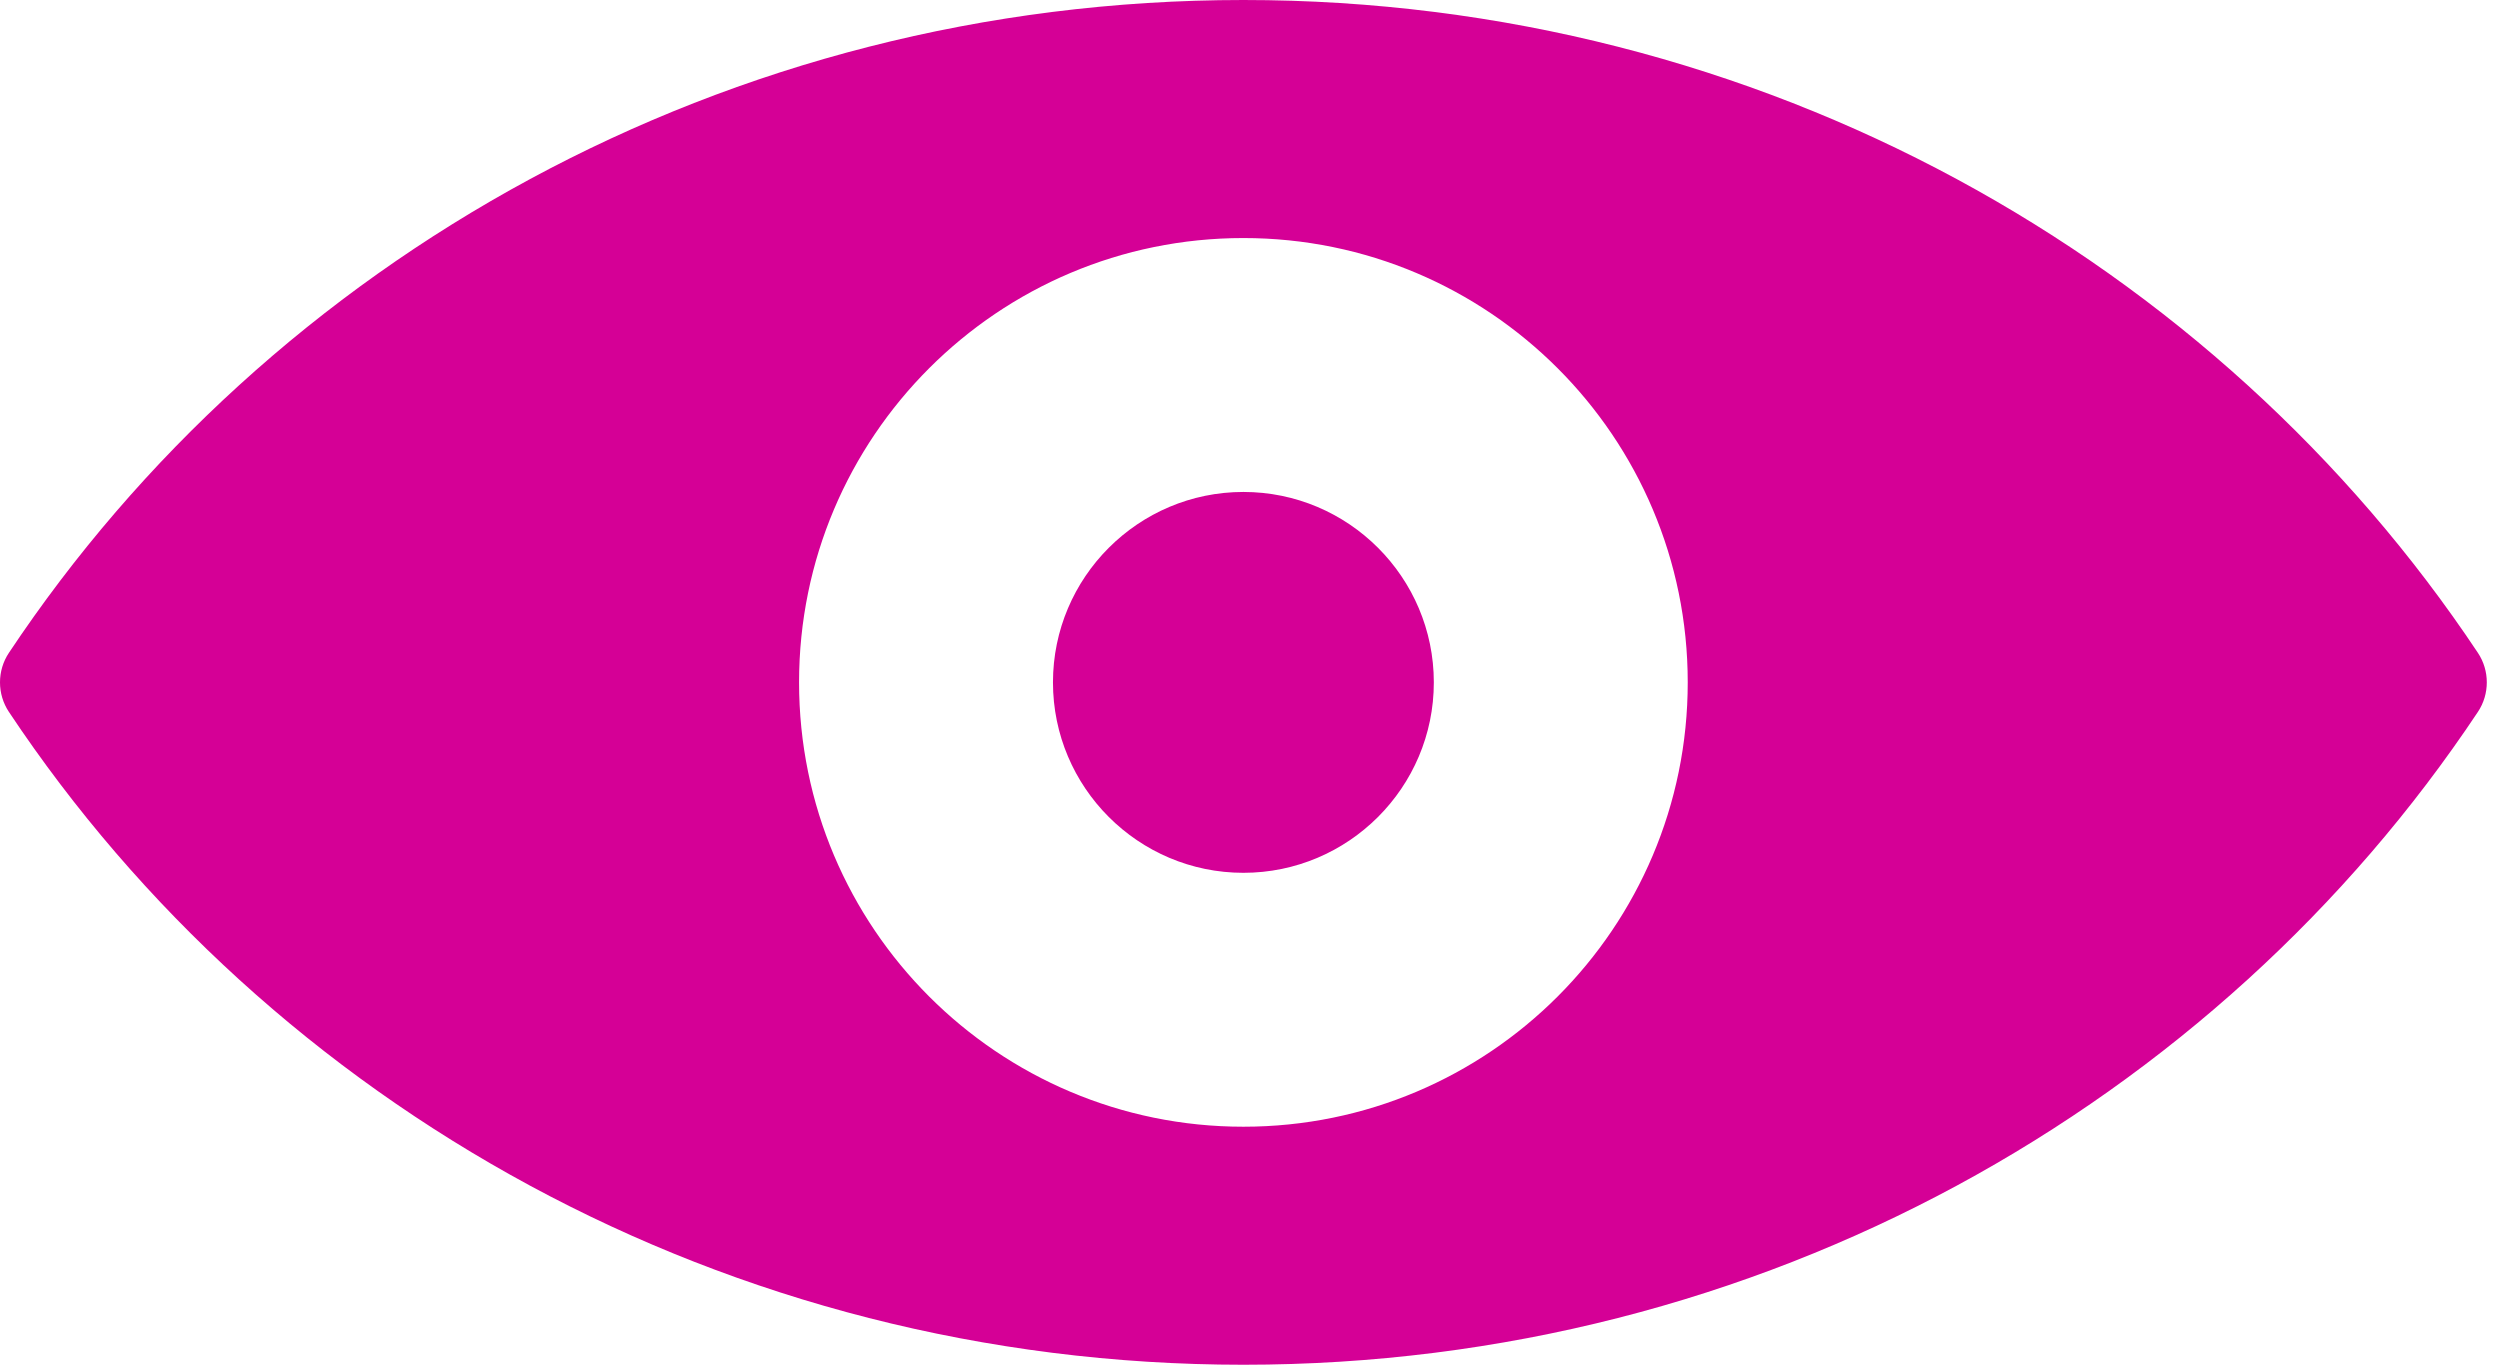
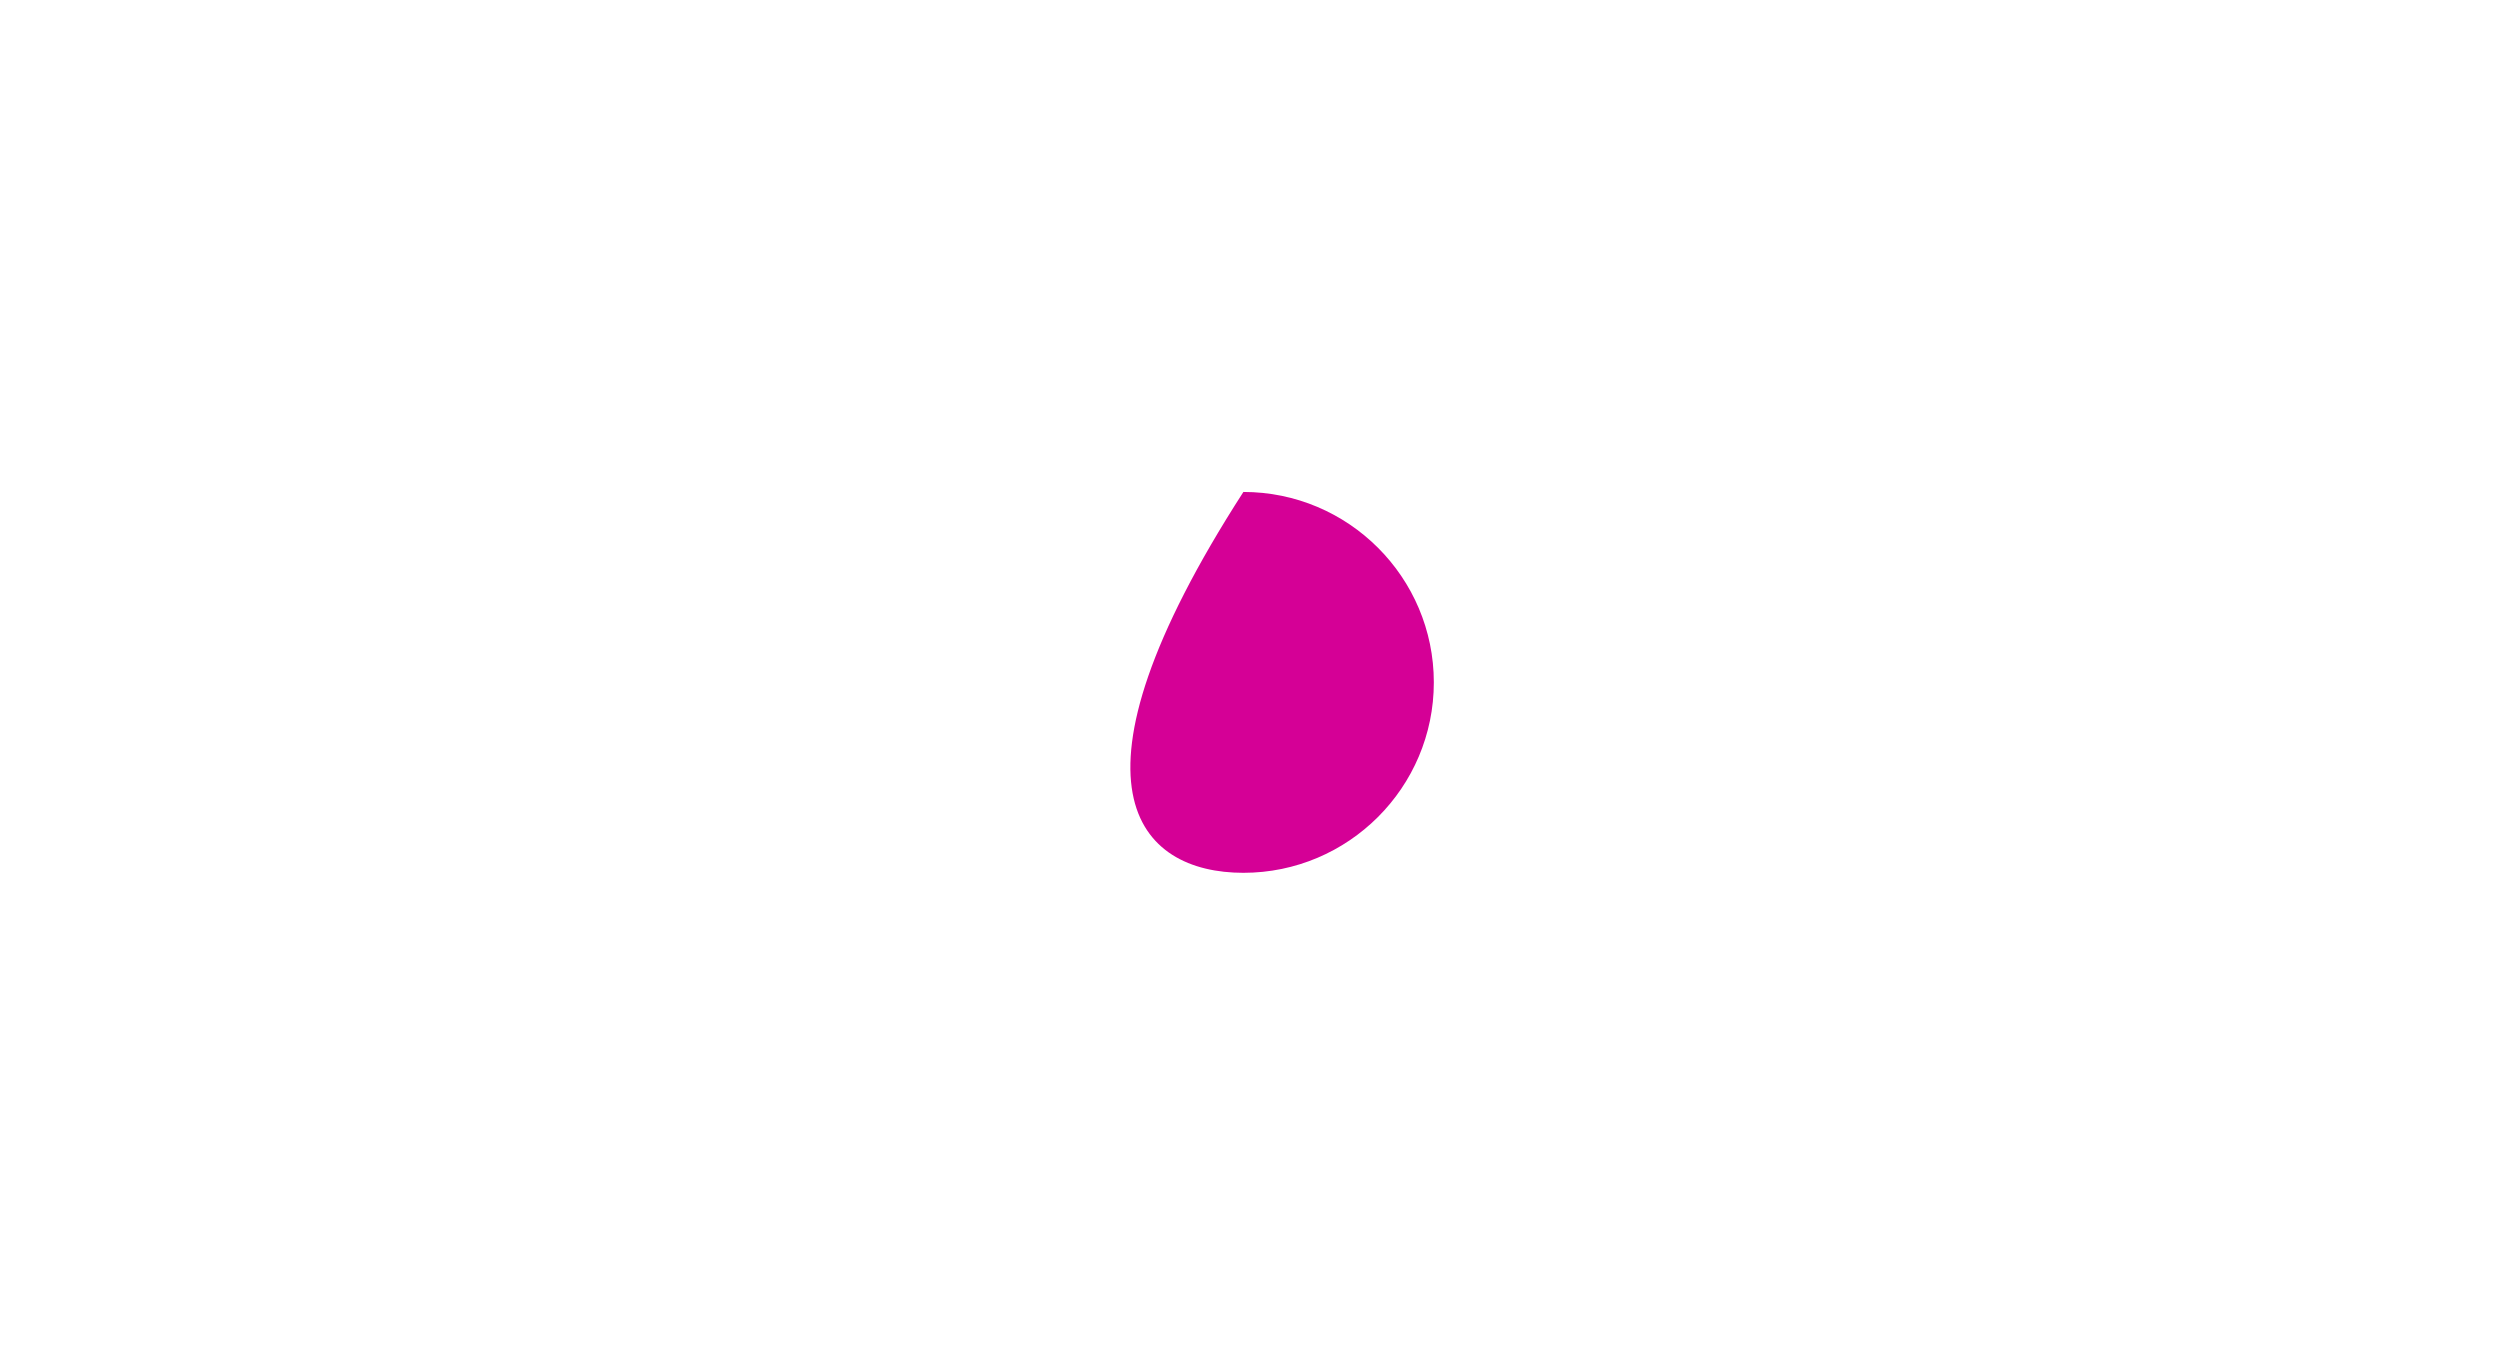
<svg xmlns="http://www.w3.org/2000/svg" width="128px" height="70px" viewBox="0 0 128 70" version="1.1">
  <title>eyes-rose</title>
  <desc>Created with Sketch.</desc>
  <g id="HP" stroke="none" stroke-width="1" fill="none" fill-rule="evenodd">
    <g id="eyes-rose" fill="#D50096">
-       <path d="M63.662,7.10542736e-15 C90.177,7.10542736e-15 113.484,13.315 126.868,33.425 C127.476,34.336 127.476,35.539 126.868,36.45 C113.484,56.56 90.177,69.875 63.662,69.875 C37.147,69.875 13.839,56.56 0.456,36.45 C-0.152,35.539 -0.152,34.336 0.456,33.425 C13.839,13.315 37.147,7.10542736e-15 63.662,7.10542736e-15 Z M63.662,12.188 C51.097,12.188 40.912,22.373 40.912,34.938 C40.912,47.502 51.097,57.688 63.662,57.688 C76.226,57.688 86.412,47.502 86.412,34.938 C86.412,22.373 76.226,12.188 63.662,12.188 Z" id="Combined-Shape" />
-       <path d="M63.662,25.188 C58.285,25.188 53.912,29.56 53.912,34.938 C53.912,40.315 58.285,44.688 63.662,44.688 C69.039,44.688 73.412,40.315 73.412,34.938 C73.412,29.56 69.039,25.188 63.662,25.188" id="Path" />
+       <path d="M63.662,25.188 C53.912,40.315 58.285,44.688 63.662,44.688 C69.039,44.688 73.412,40.315 73.412,34.938 C73.412,29.56 69.039,25.188 63.662,25.188" id="Path" />
    </g>
  </g>
</svg>